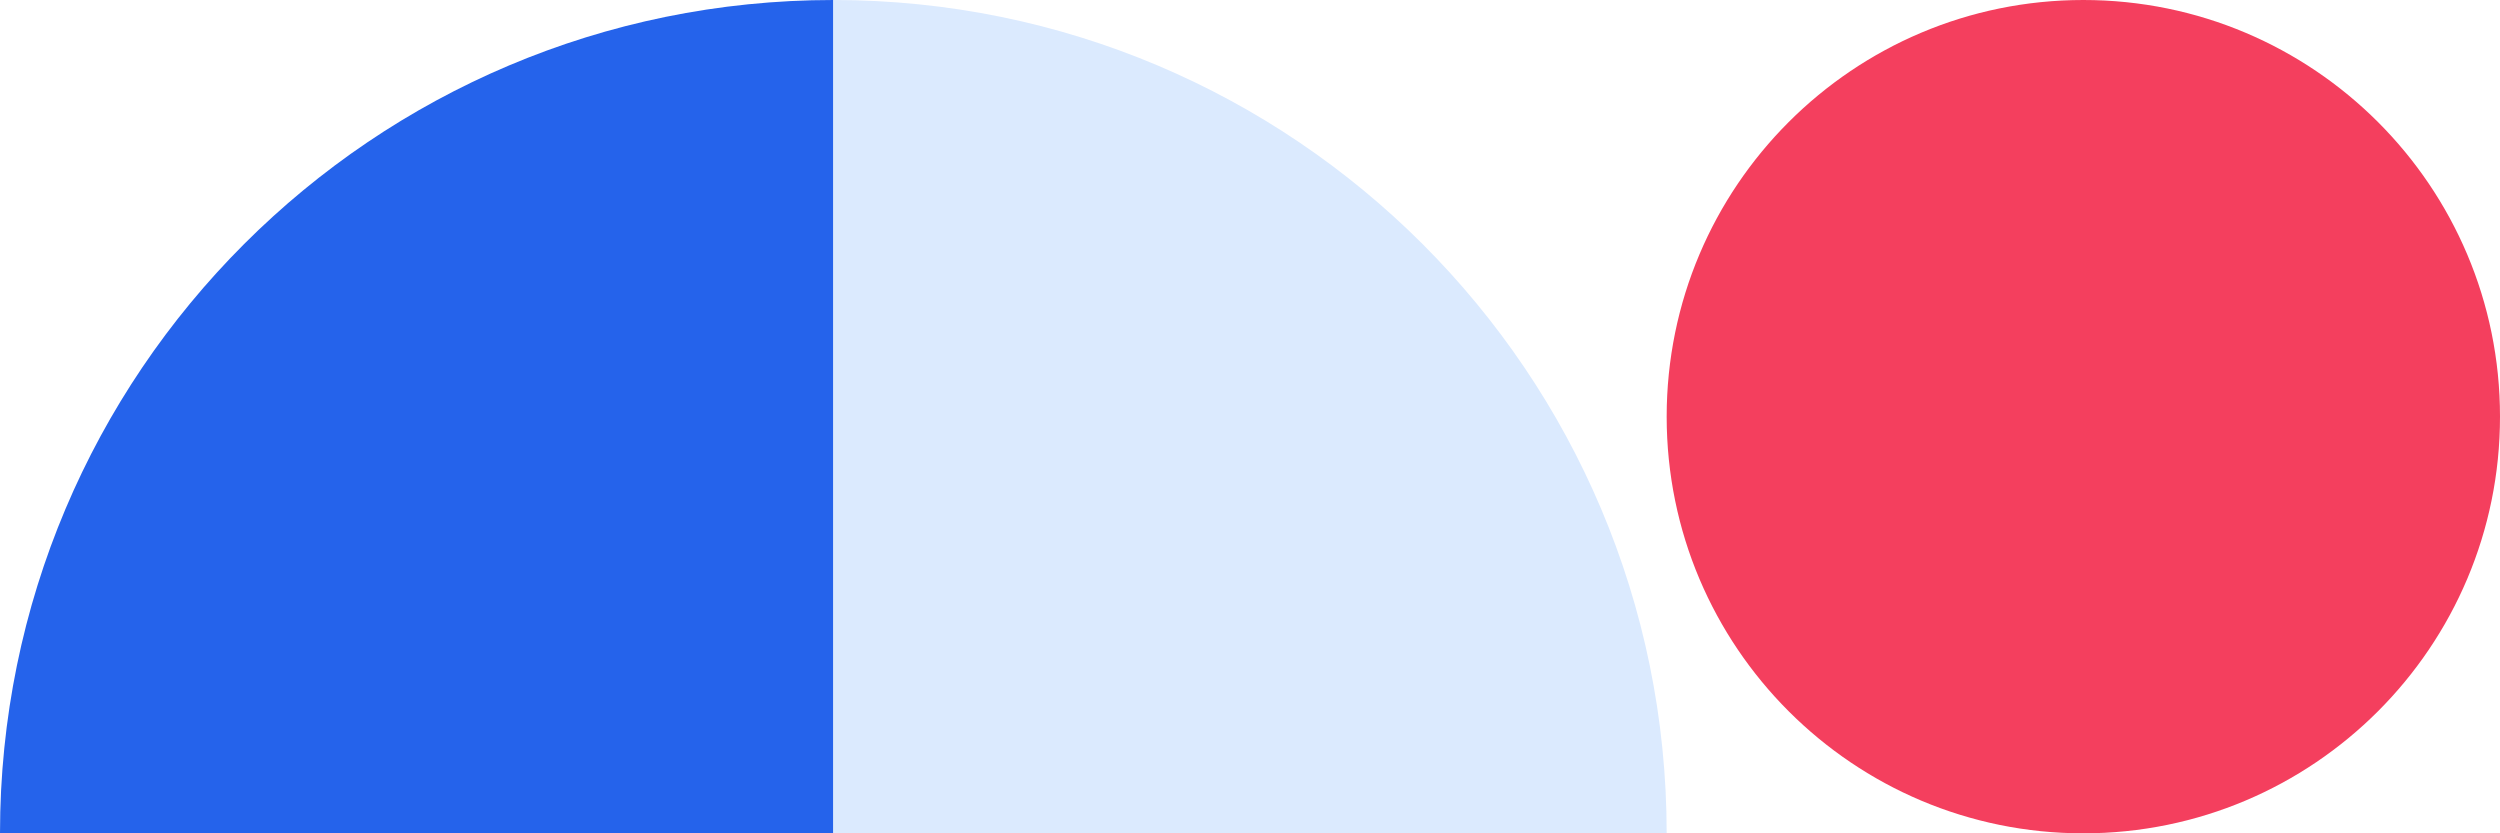
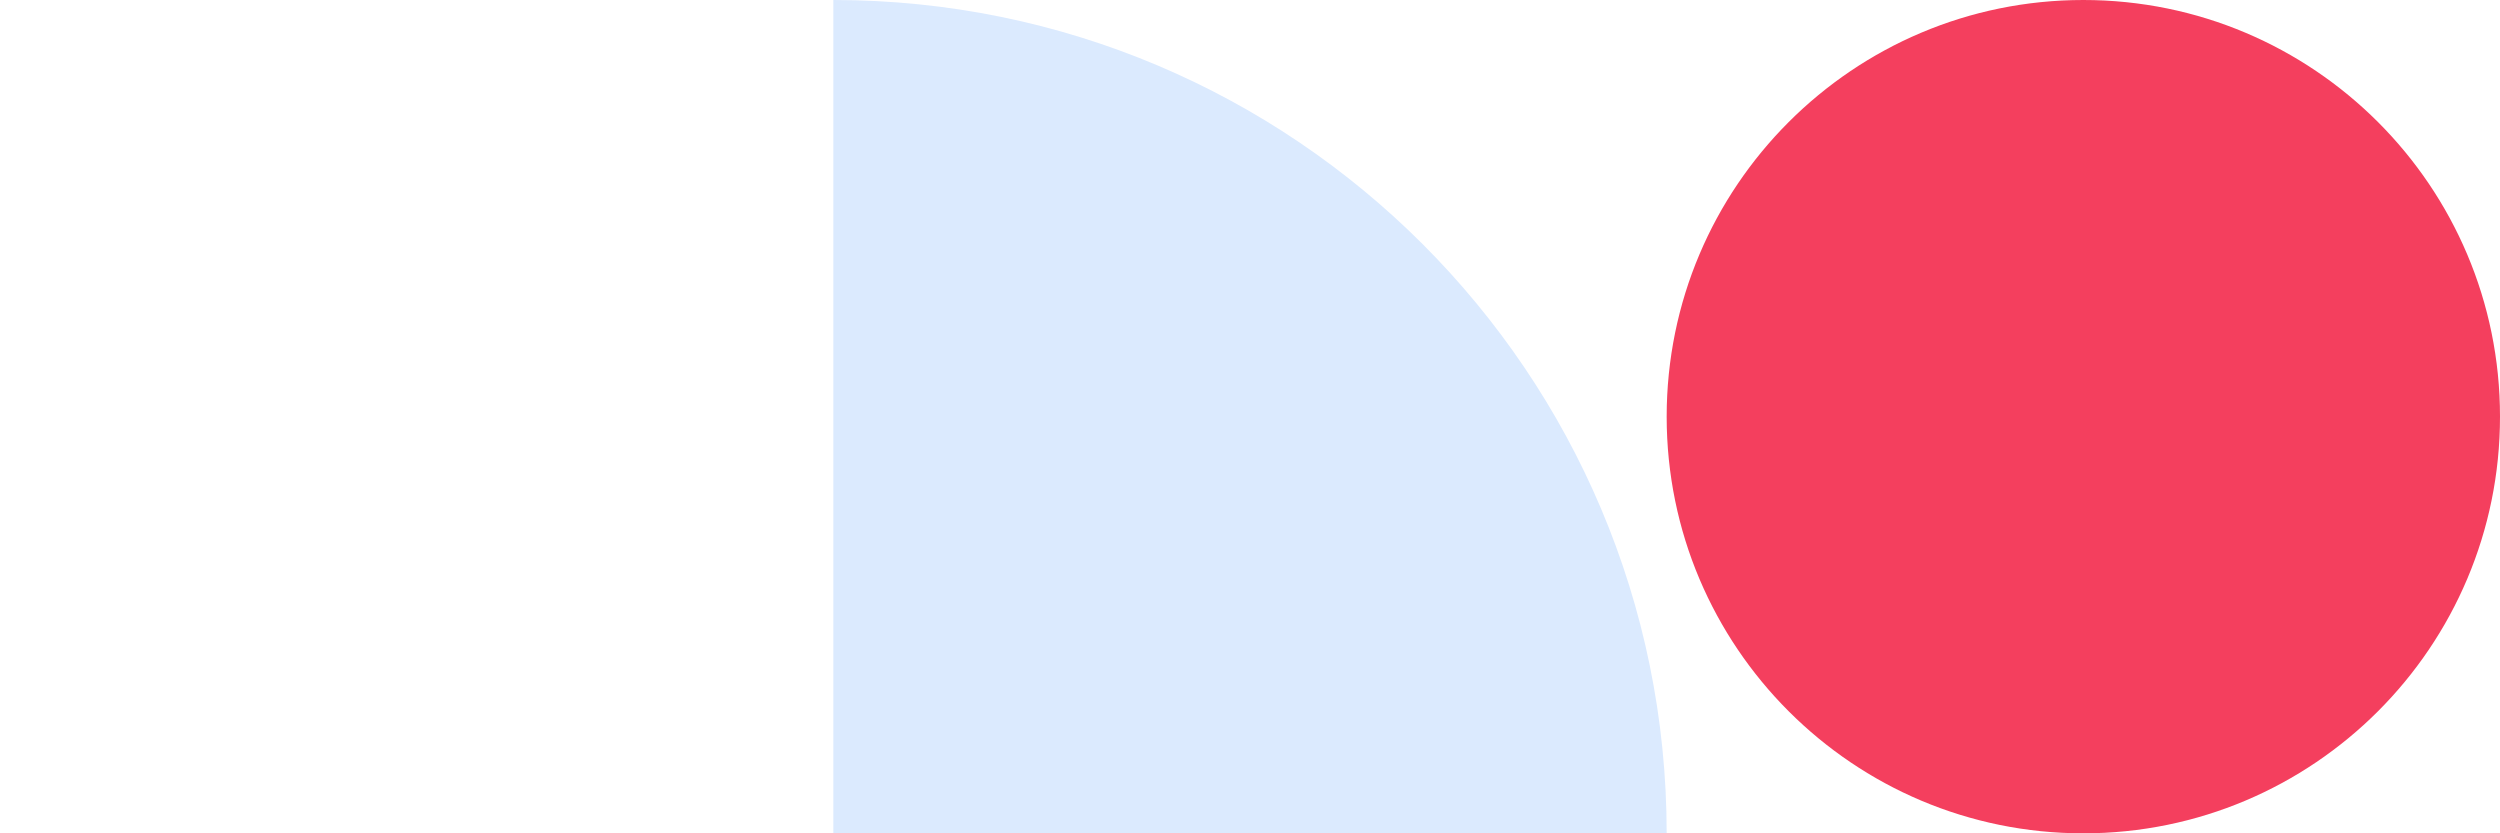
<svg xmlns="http://www.w3.org/2000/svg" width="480" height="160" viewBox="0 0 480 160" fill="none">
-   <path d="M0 160C0 71.634 71.634 0 160 0L160 160L0 160Z" fill="#2563EB" />
  <path d="M160 0C248.366 0 320 71.634 320 160L160 160L160 0Z" fill="#DBEAFE" />
  <path d="M320 80C320 35.817 355.817 0 400 0C444.183 0 480 35.817 480 80C480 124.183 444.183 160 400 160C355.817 160 320 124.183 320 80Z" fill="#F43F5E" />
</svg>